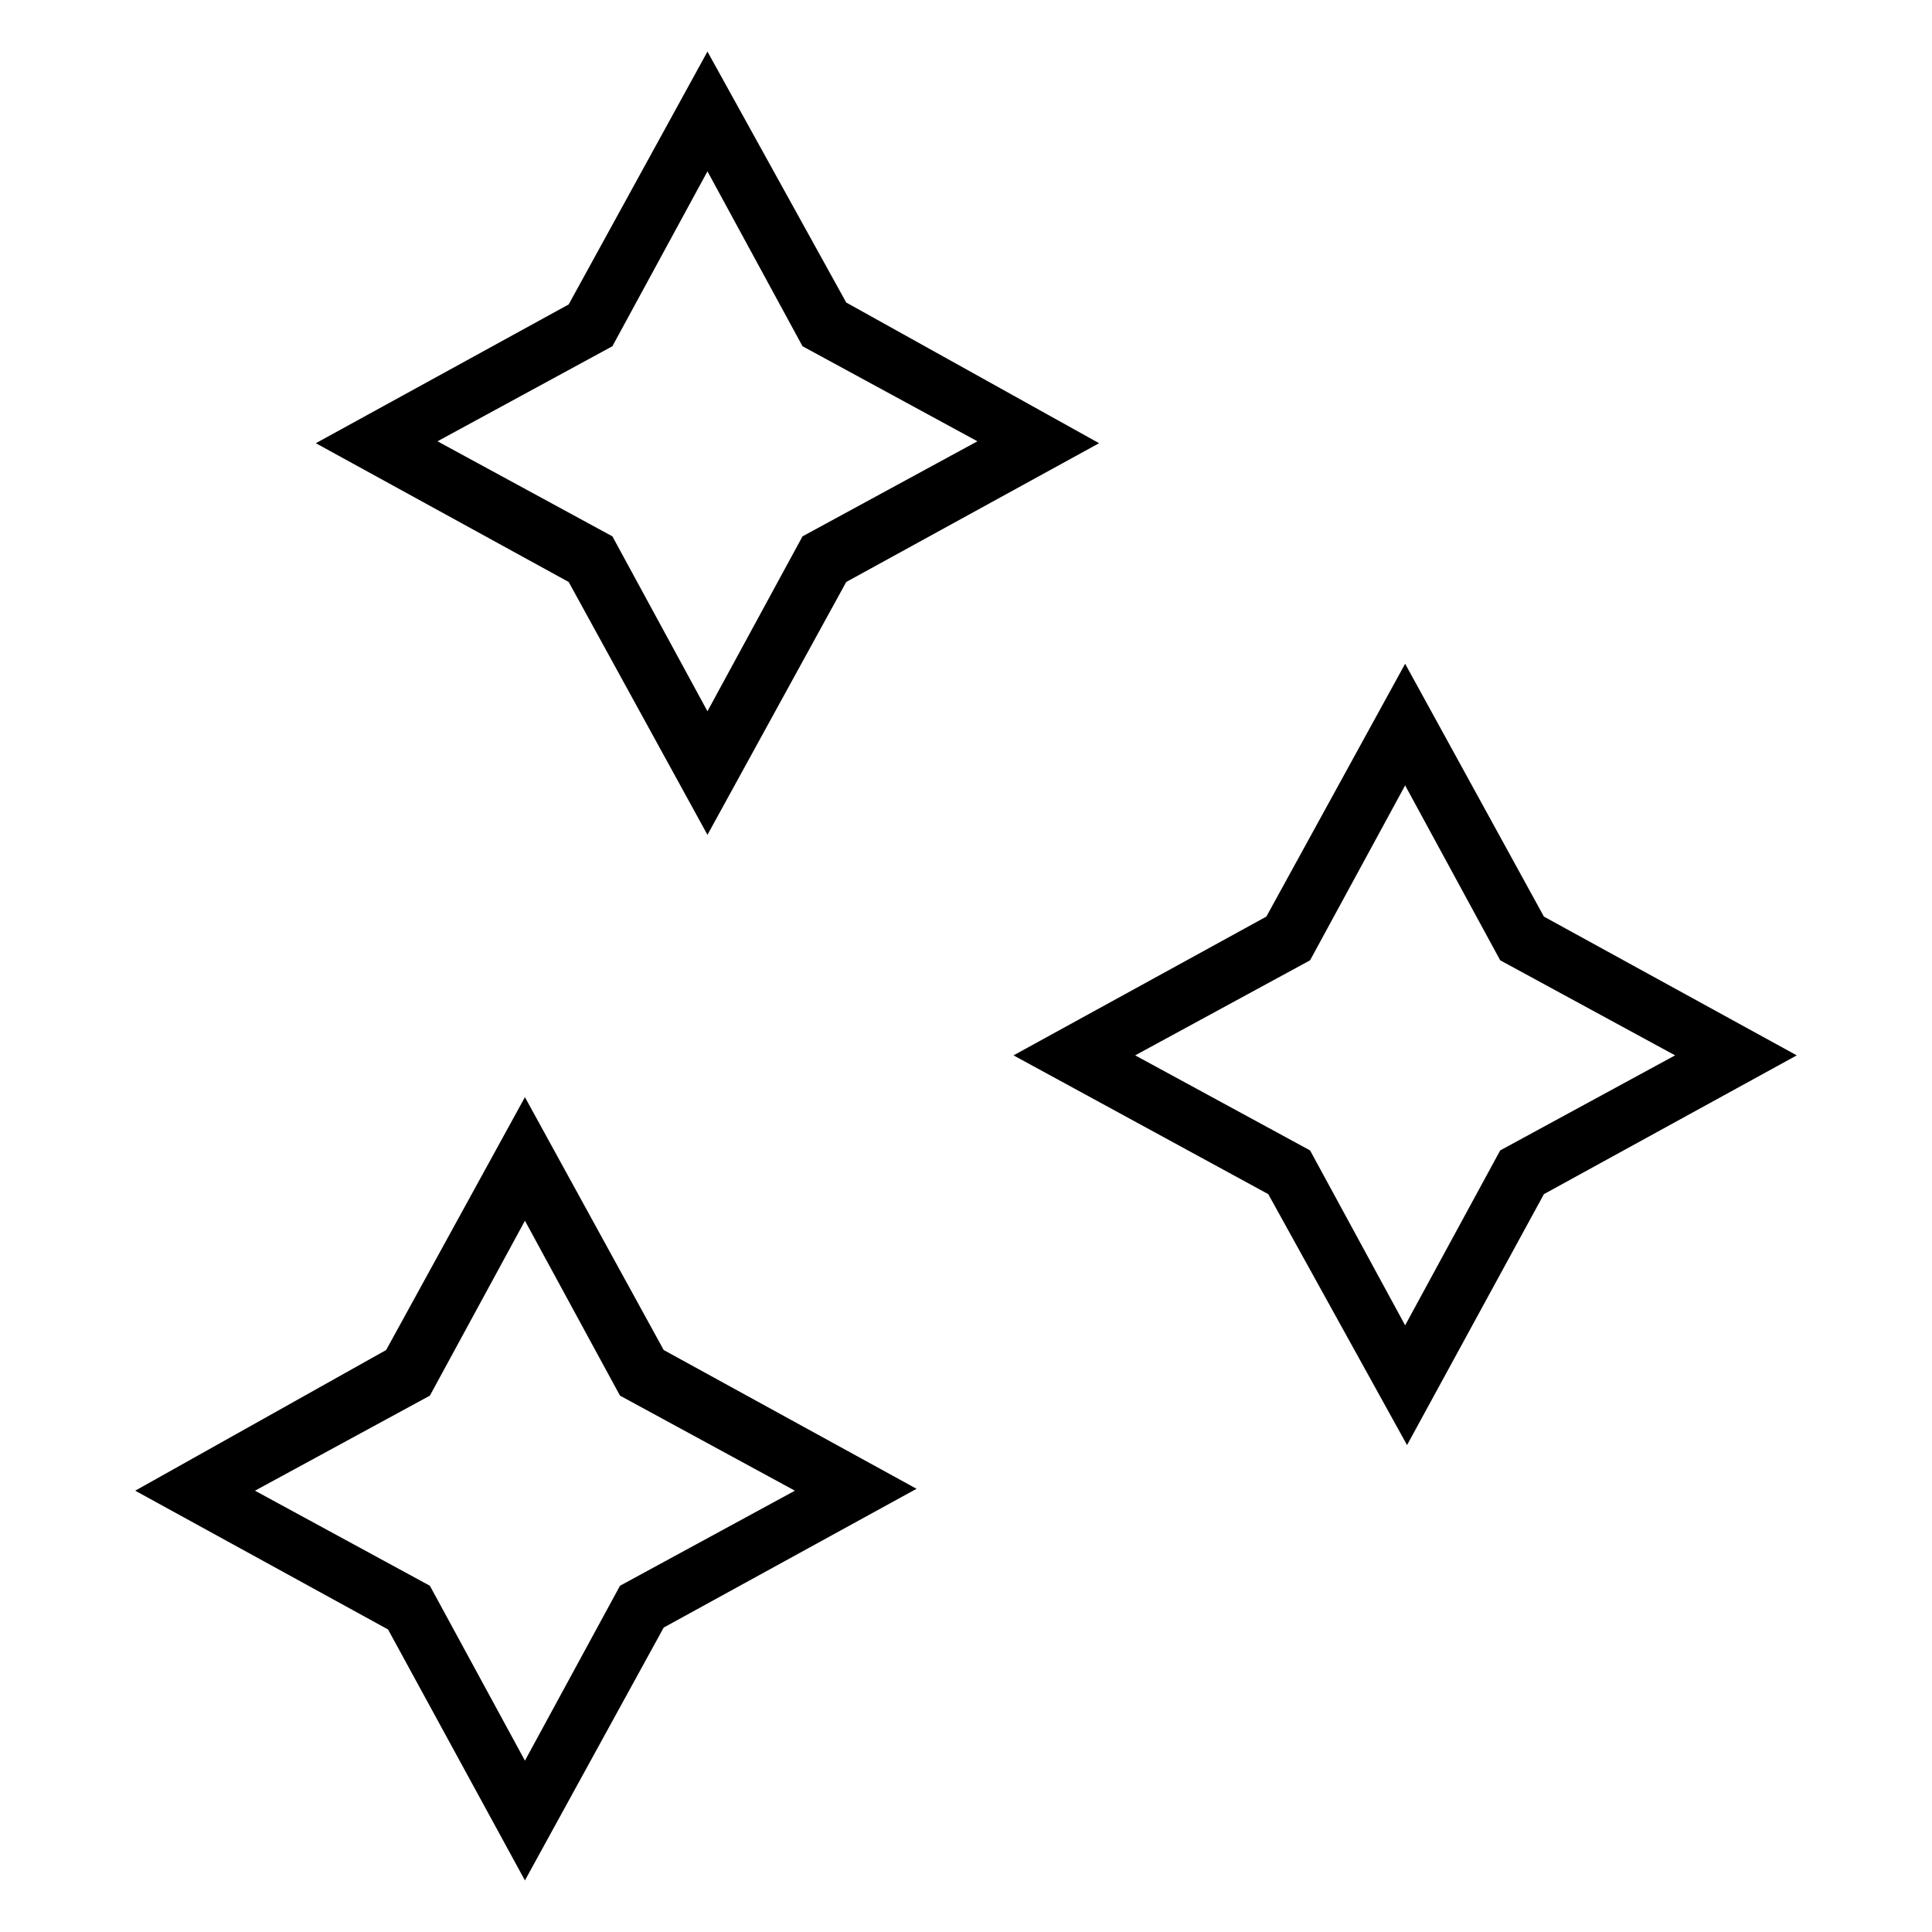
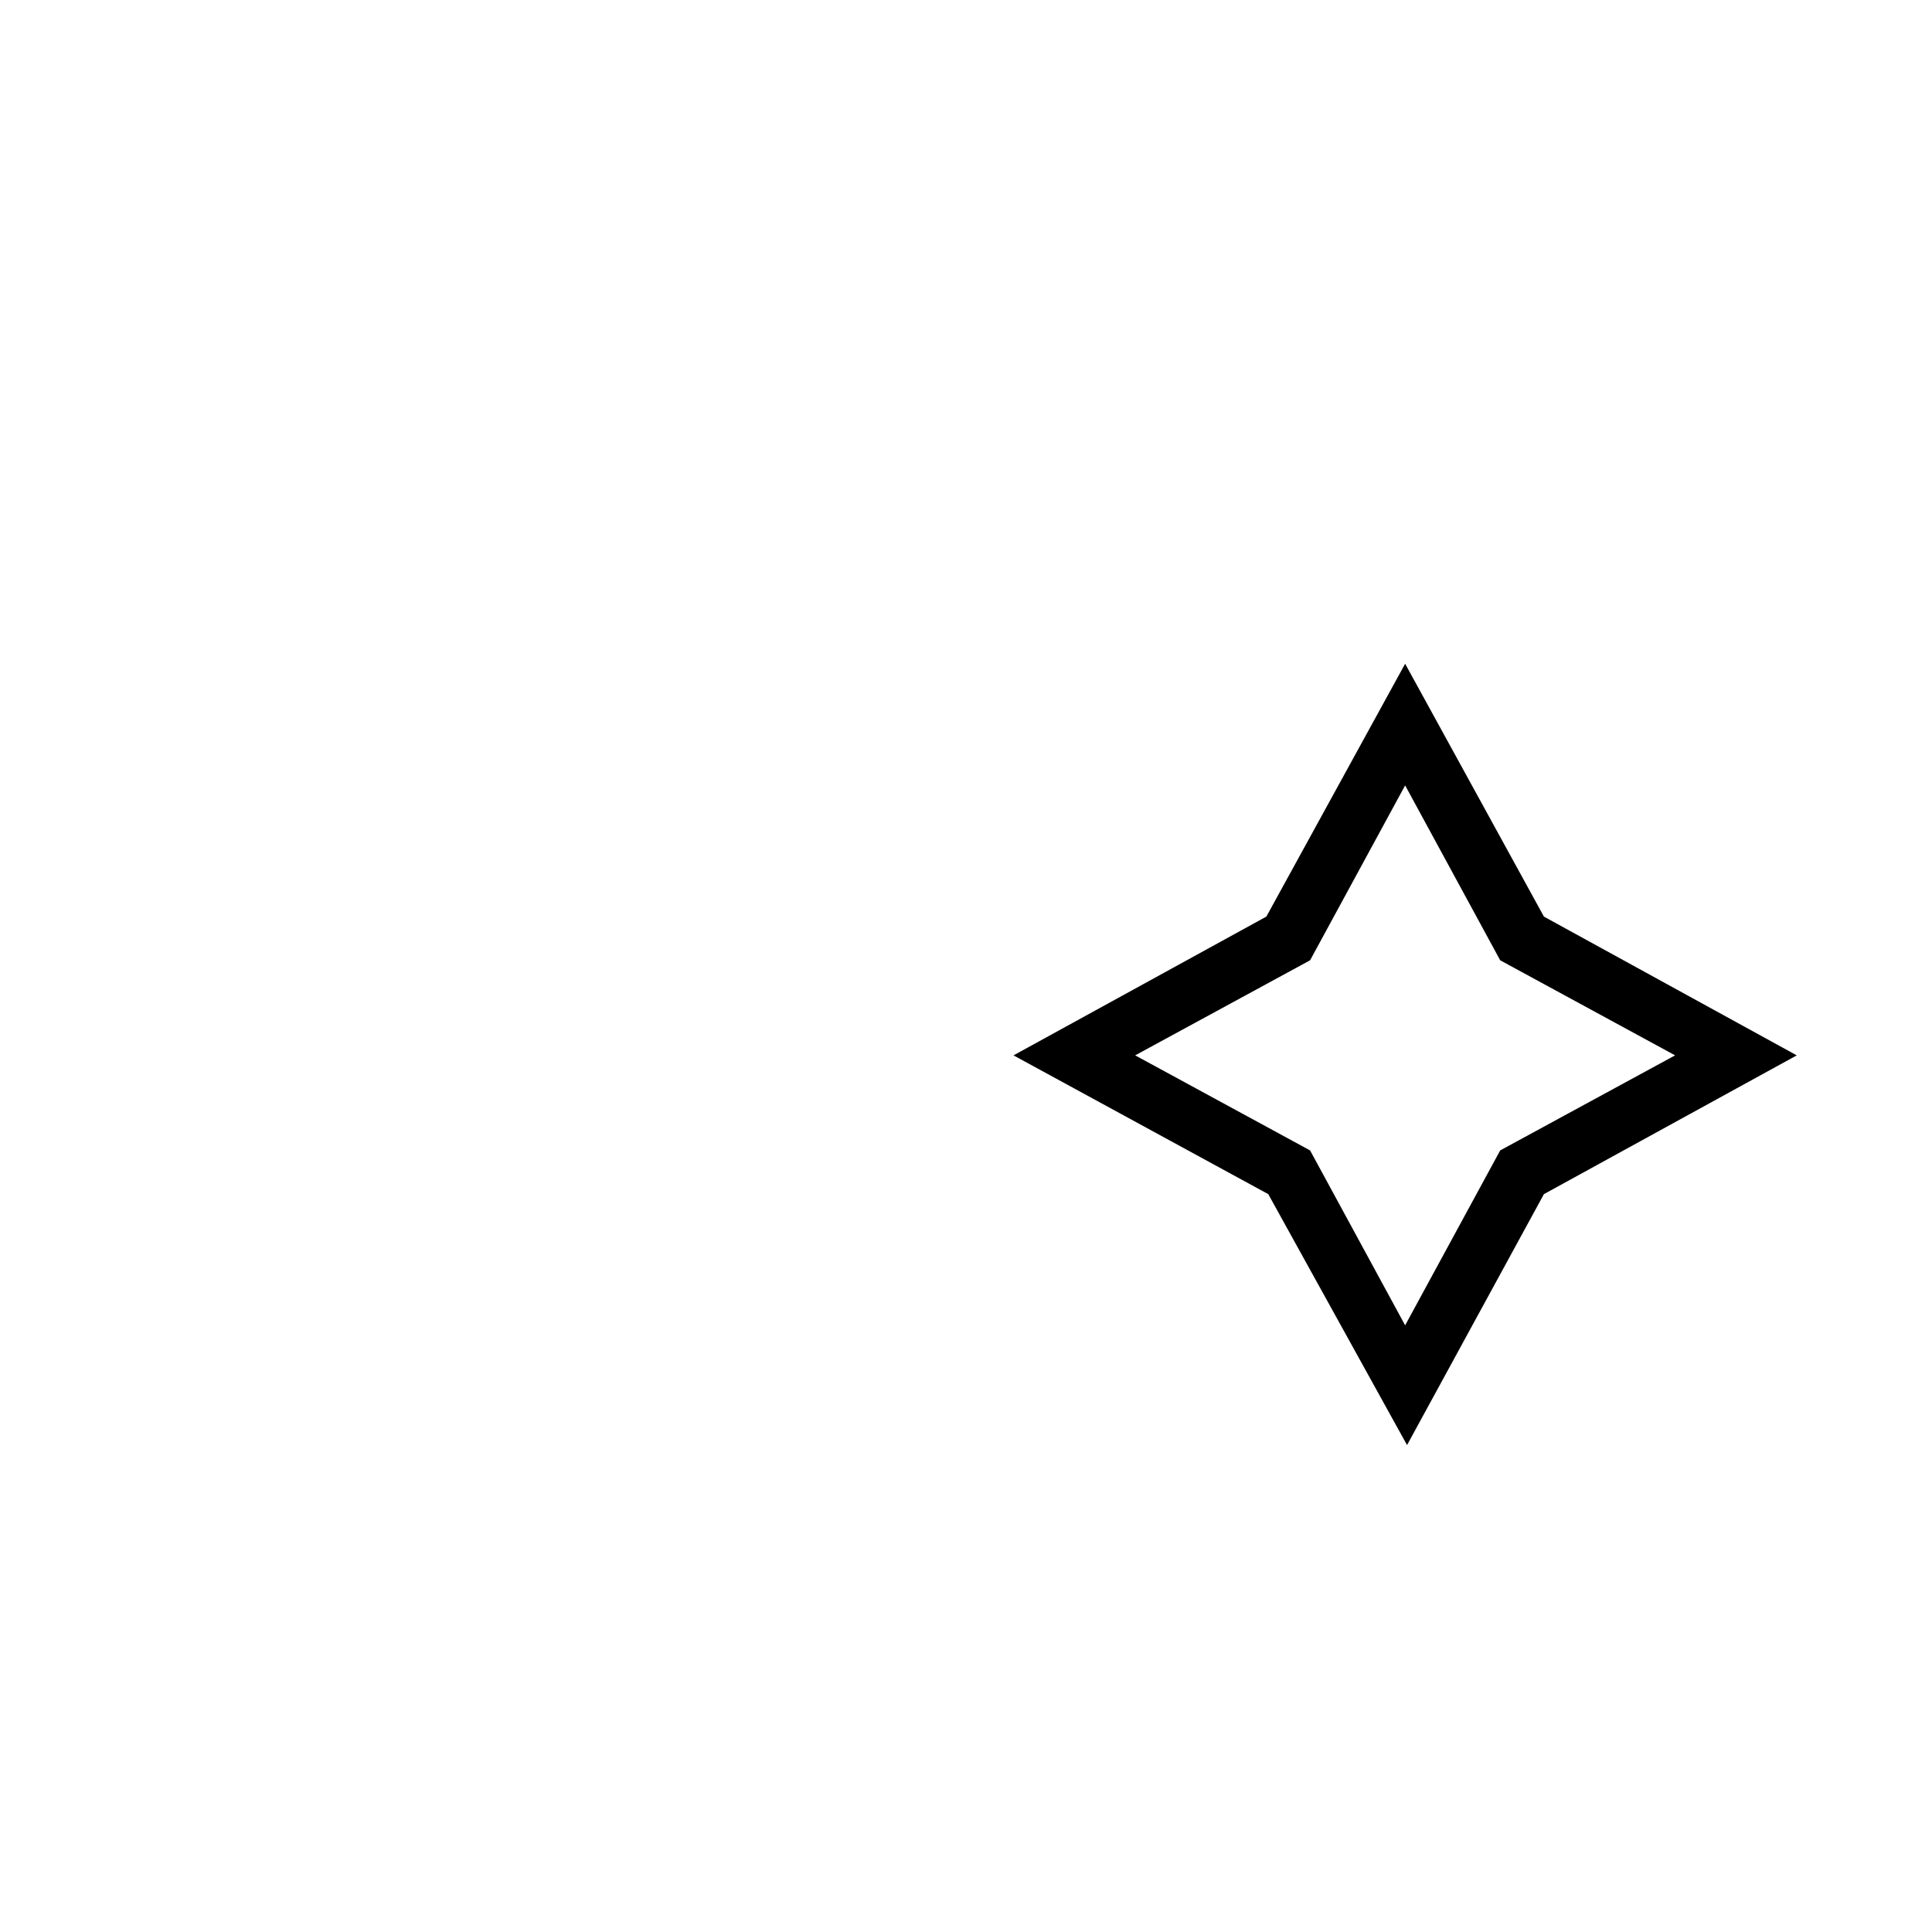
<svg xmlns="http://www.w3.org/2000/svg" fill="#000000" width="800px" height="800px" version="1.1" viewBox="144 144 512 512">
  <g>
-     <path d="m368.26 224.17-36.777-66.5-36.777 67.008-67.008 36.777 67.008 36.777 36.777 67.008 36.777-67.008 67.008-36.777zm-11.586 61.969-25.191 46.352-25.191-46.352-46.352-25.191 46.352-25.191 25.191-46.352 25.191 46.352 46.352 25.191z" />
-     <path d="m283.11 642.33 36.777-67.008 67.008-36.777-67.008-36.777-36.777-67.008-36.777 67.008-66.504 37.281 67.008 36.777zm-25.188-128.47 25.191-46.352 25.191 46.352 46.352 25.191-46.352 25.191-25.191 46.352-25.191-46.352-46.352-25.191z" />
    <path d="m516.88 526.96 36.273-66.5 67.008-36.777-67.008-36.777-36.777-67.008-36.777 67.008-67.008 36.777 67.512 36.777zm-25.695-128.47 25.191-46.352 25.191 46.352 46.352 25.191-46.352 25.191-25.191 46.352-25.191-46.352-46.352-25.191z" />
  </g>
</svg>